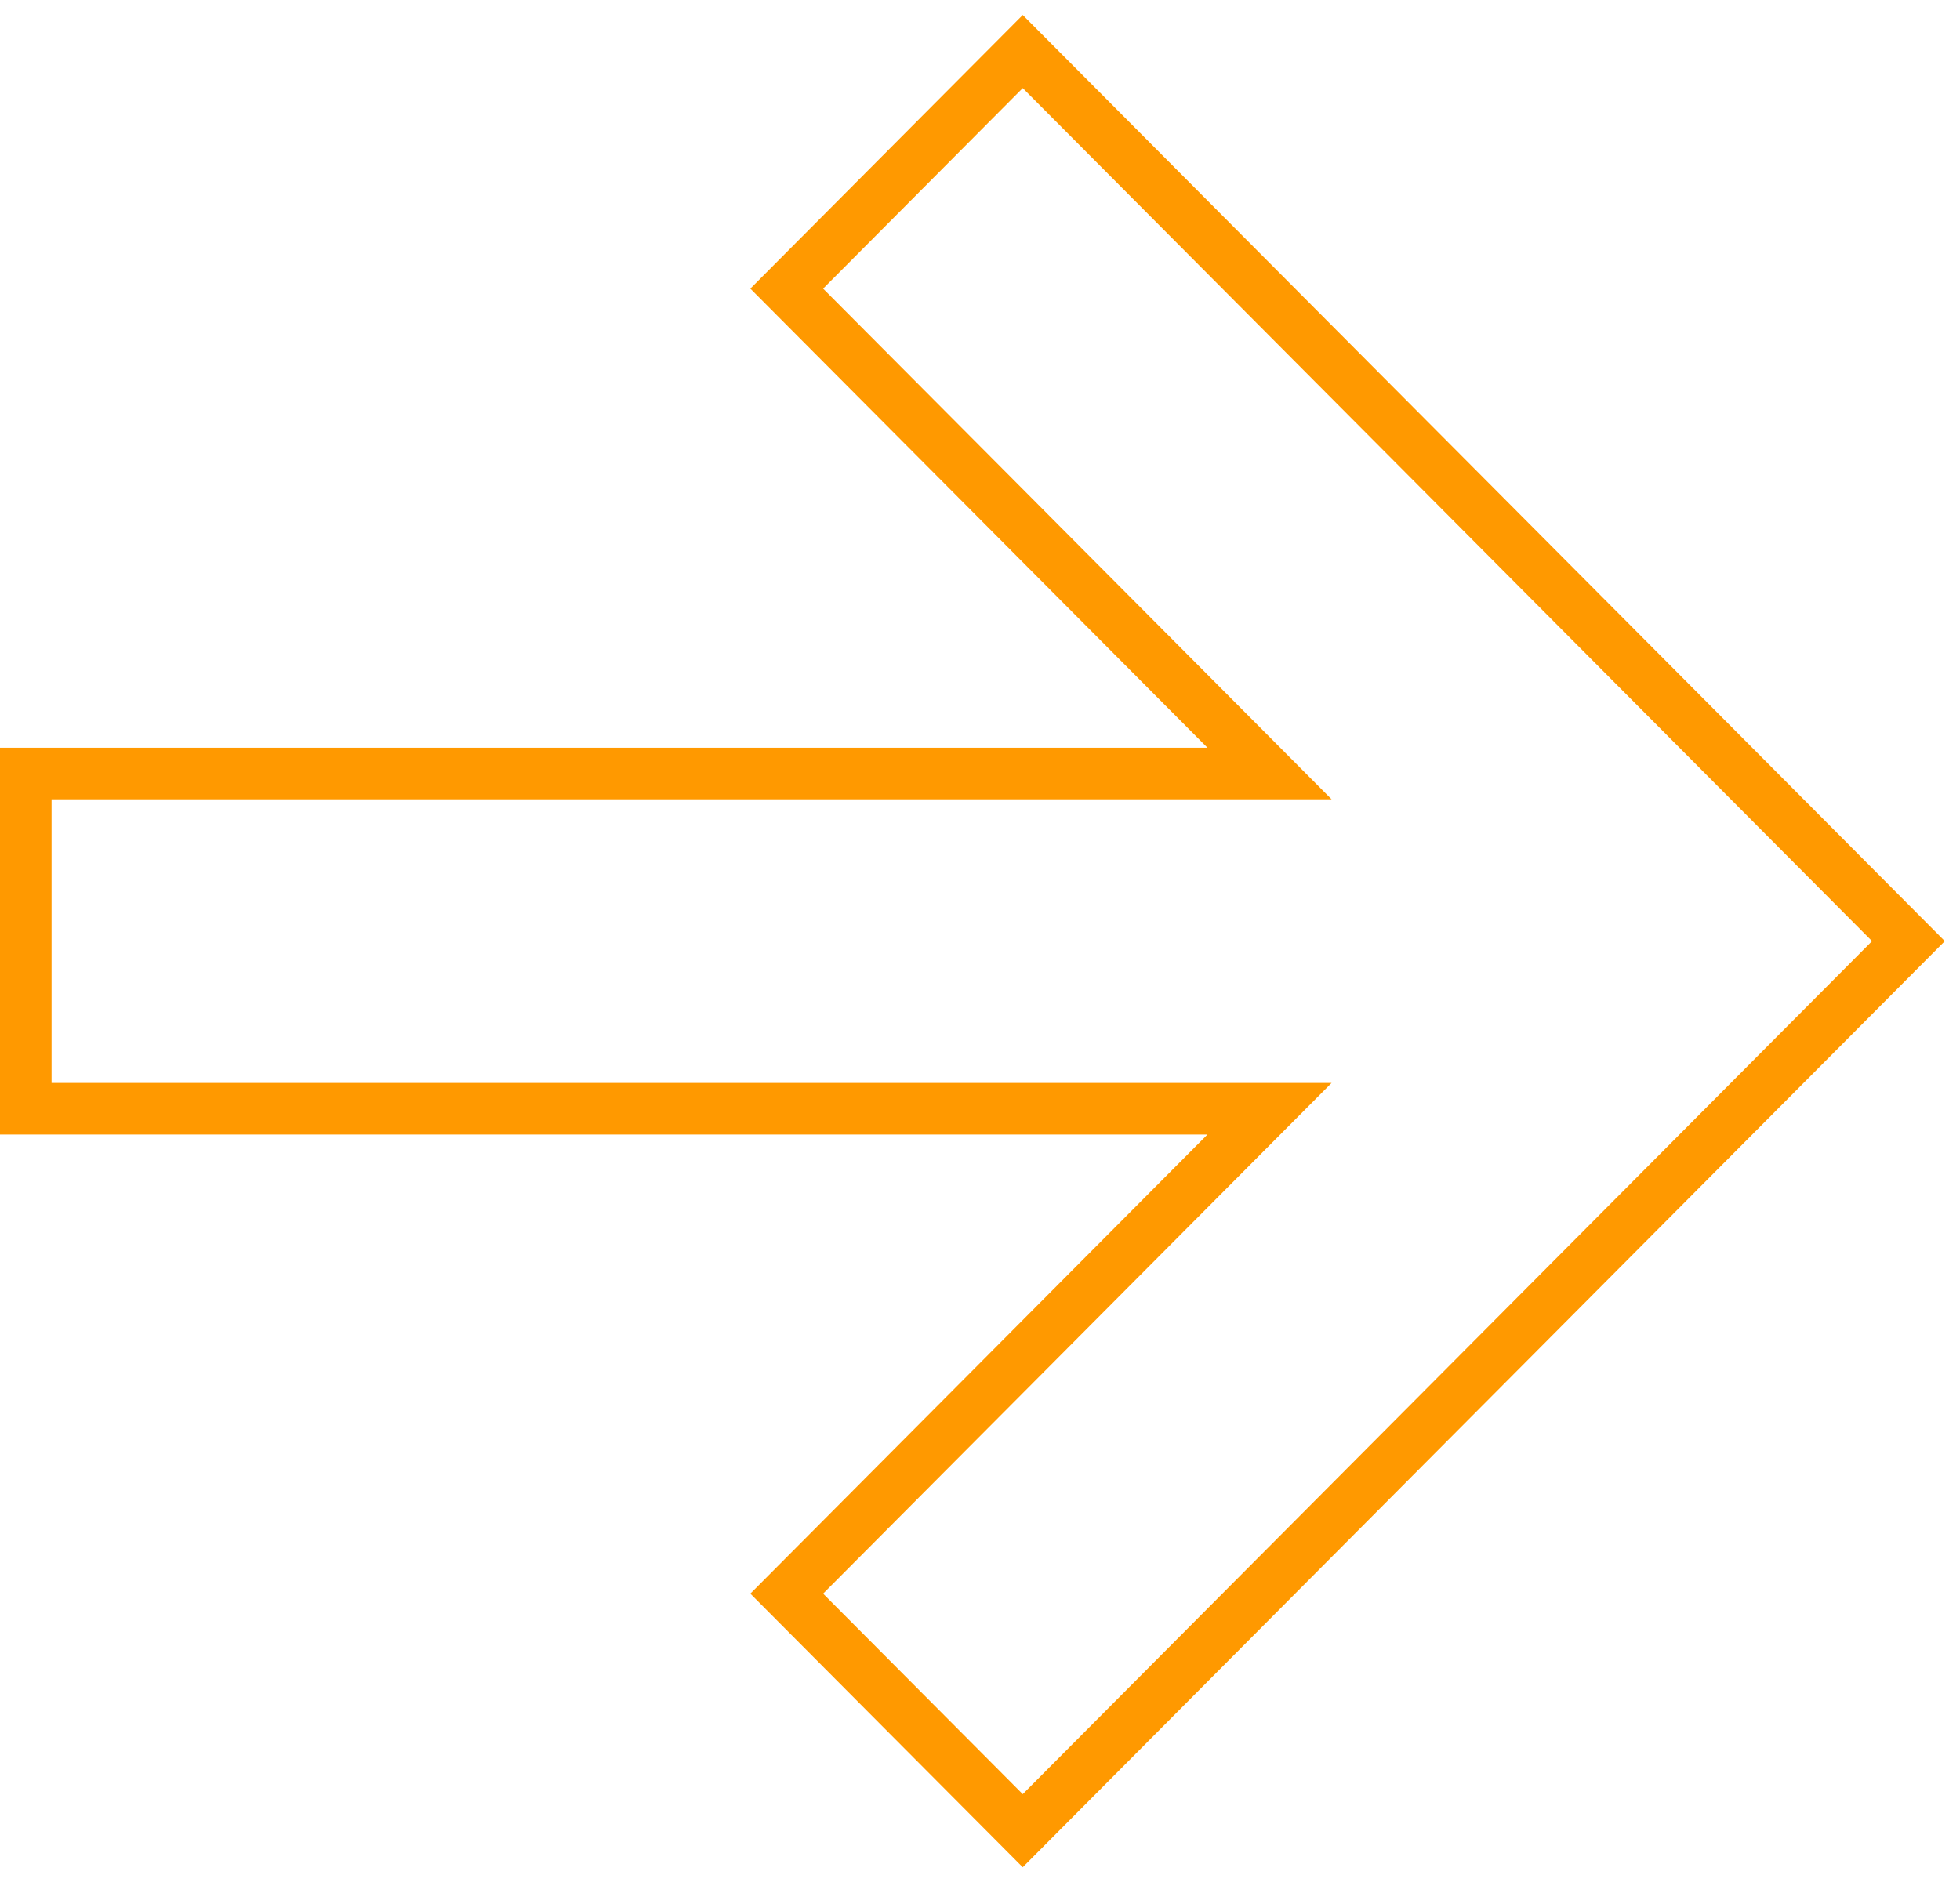
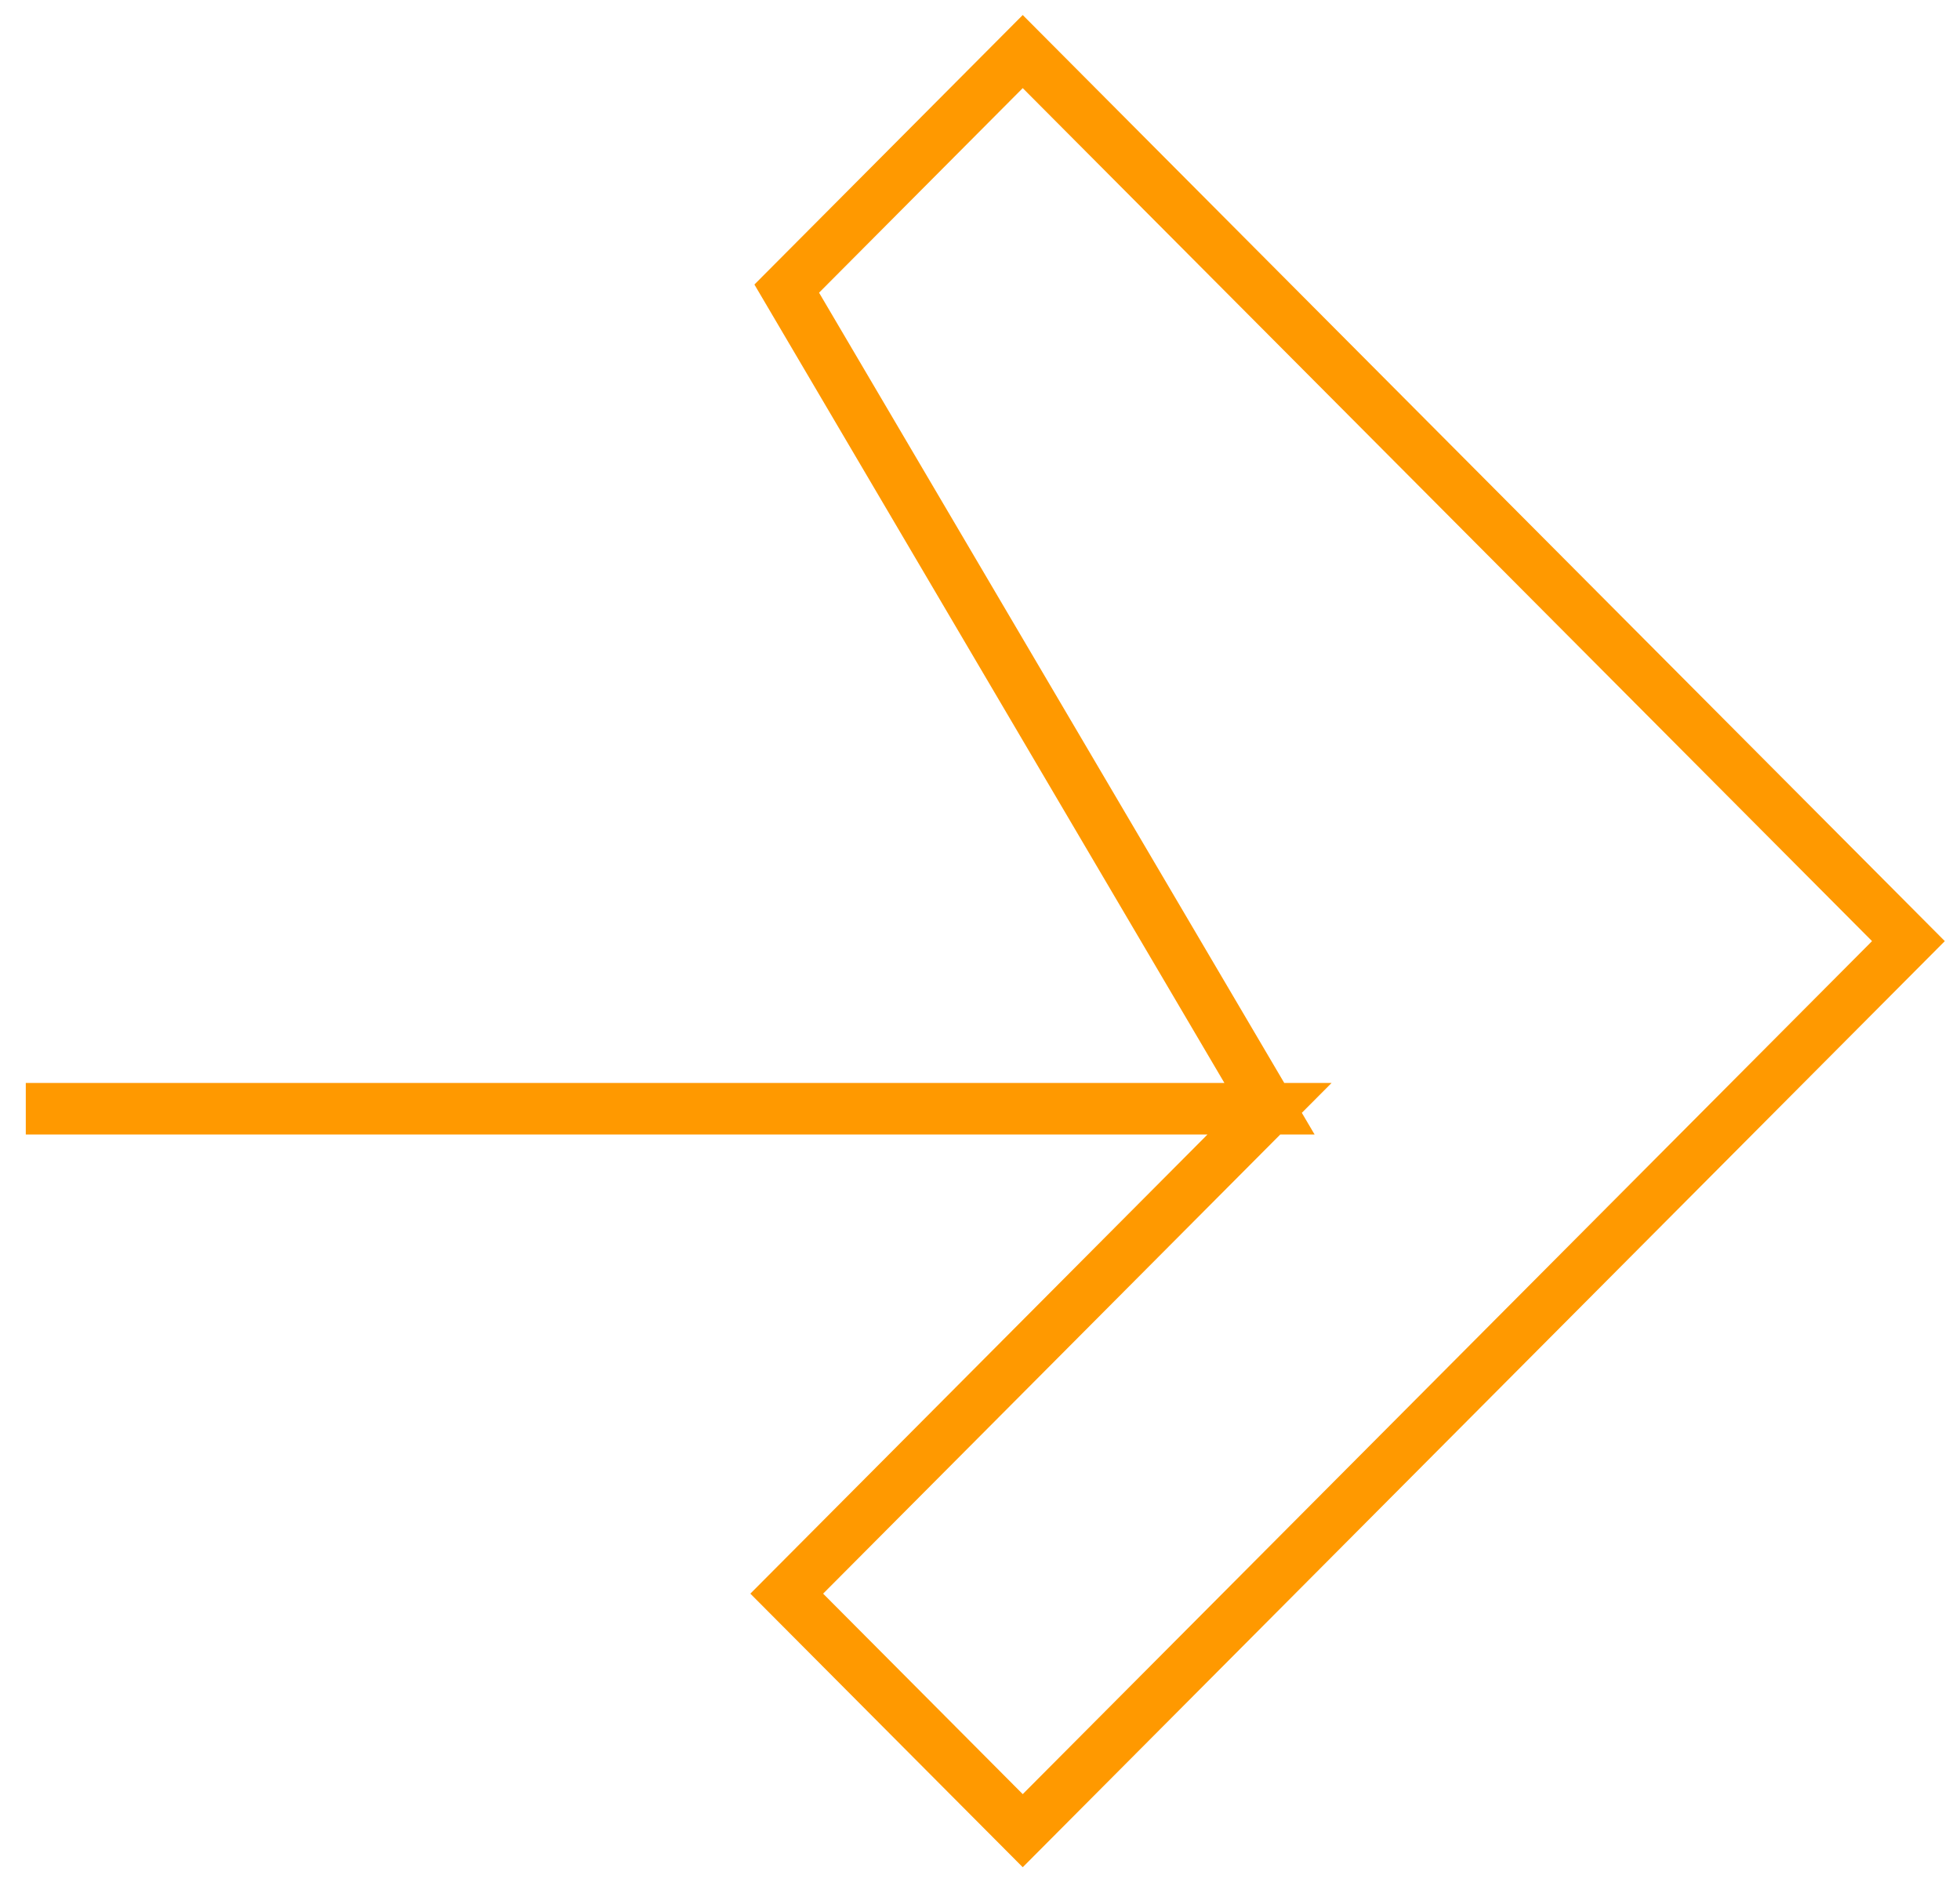
<svg xmlns="http://www.w3.org/2000/svg" width="76" height="73" viewBox="0 0 76 73" fill="none">
-   <path fill-rule="evenodd" clip-rule="evenodd" d="M49.226 43.001H1V29.999H49.226L30.506 11.193L39.657 2L74 36.5L39.657 71L30.506 61.807L49.226 43.001Z" stroke="#FF9900" stroke-width="2" />
+   <path fill-rule="evenodd" clip-rule="evenodd" d="M49.226 43.001H1H49.226L30.506 11.193L39.657 2L74 36.5L39.657 71L30.506 61.807L49.226 43.001Z" stroke="#FF9900" stroke-width="2" />
</svg>